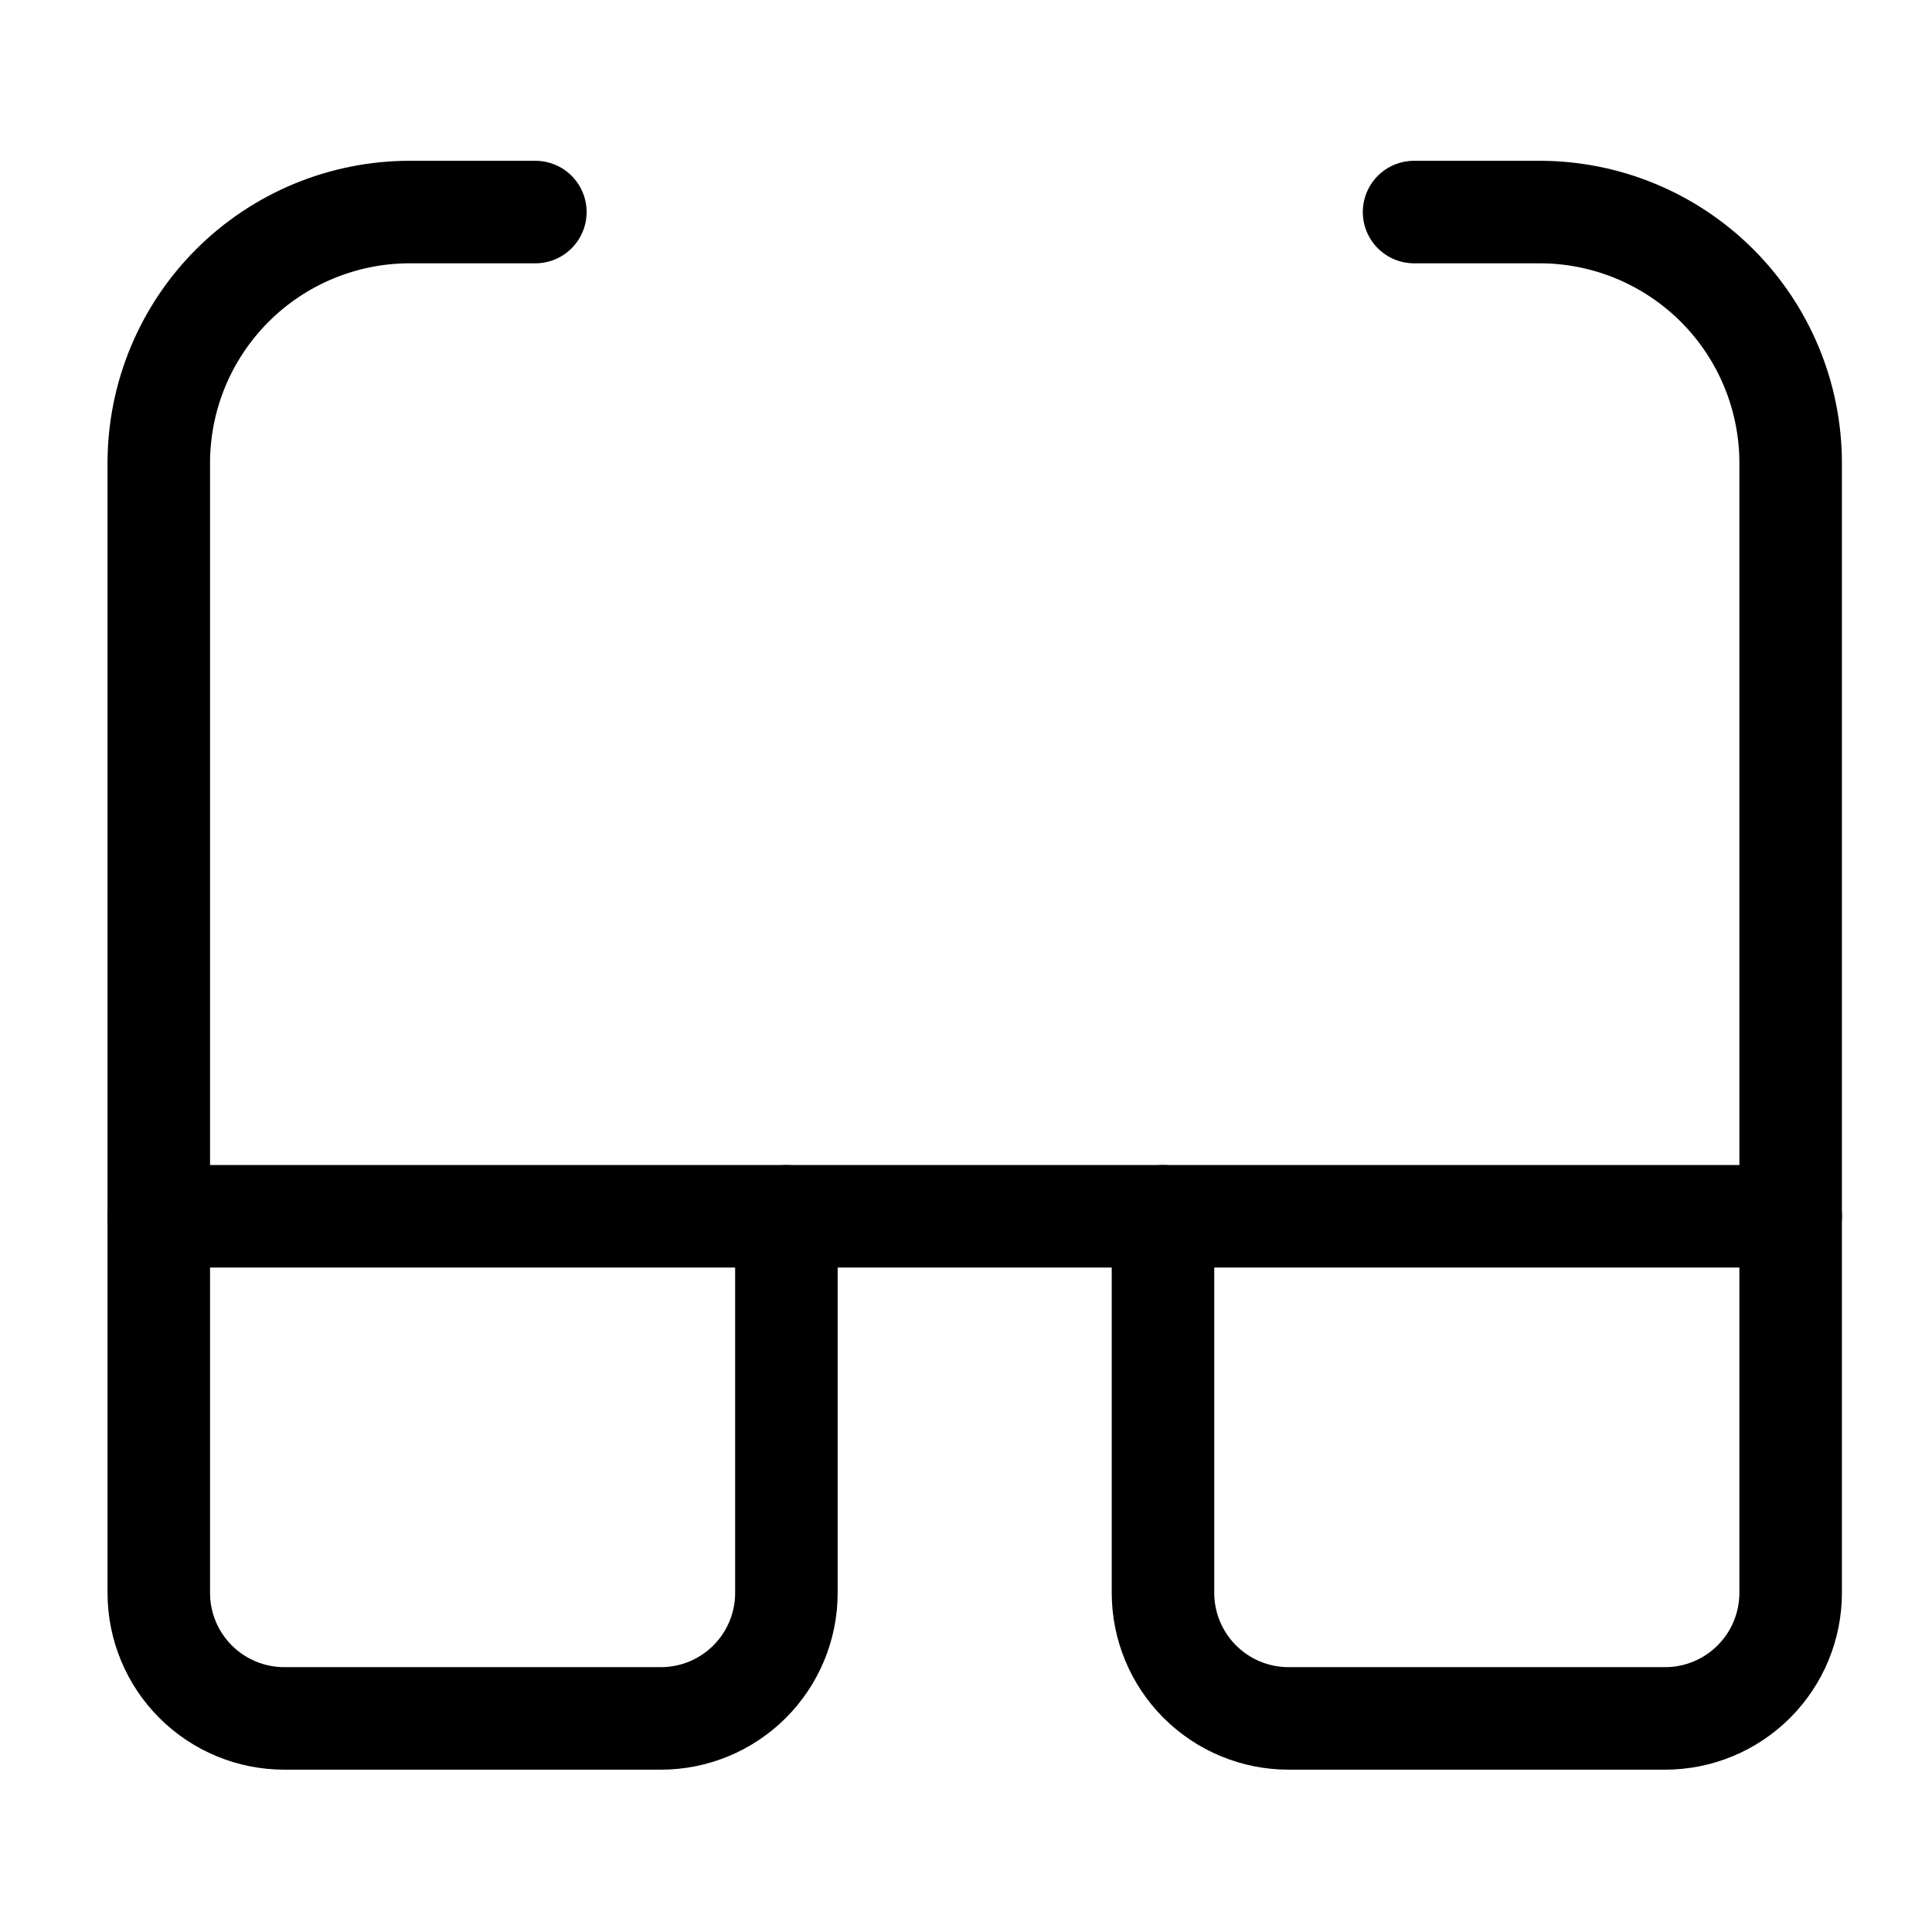
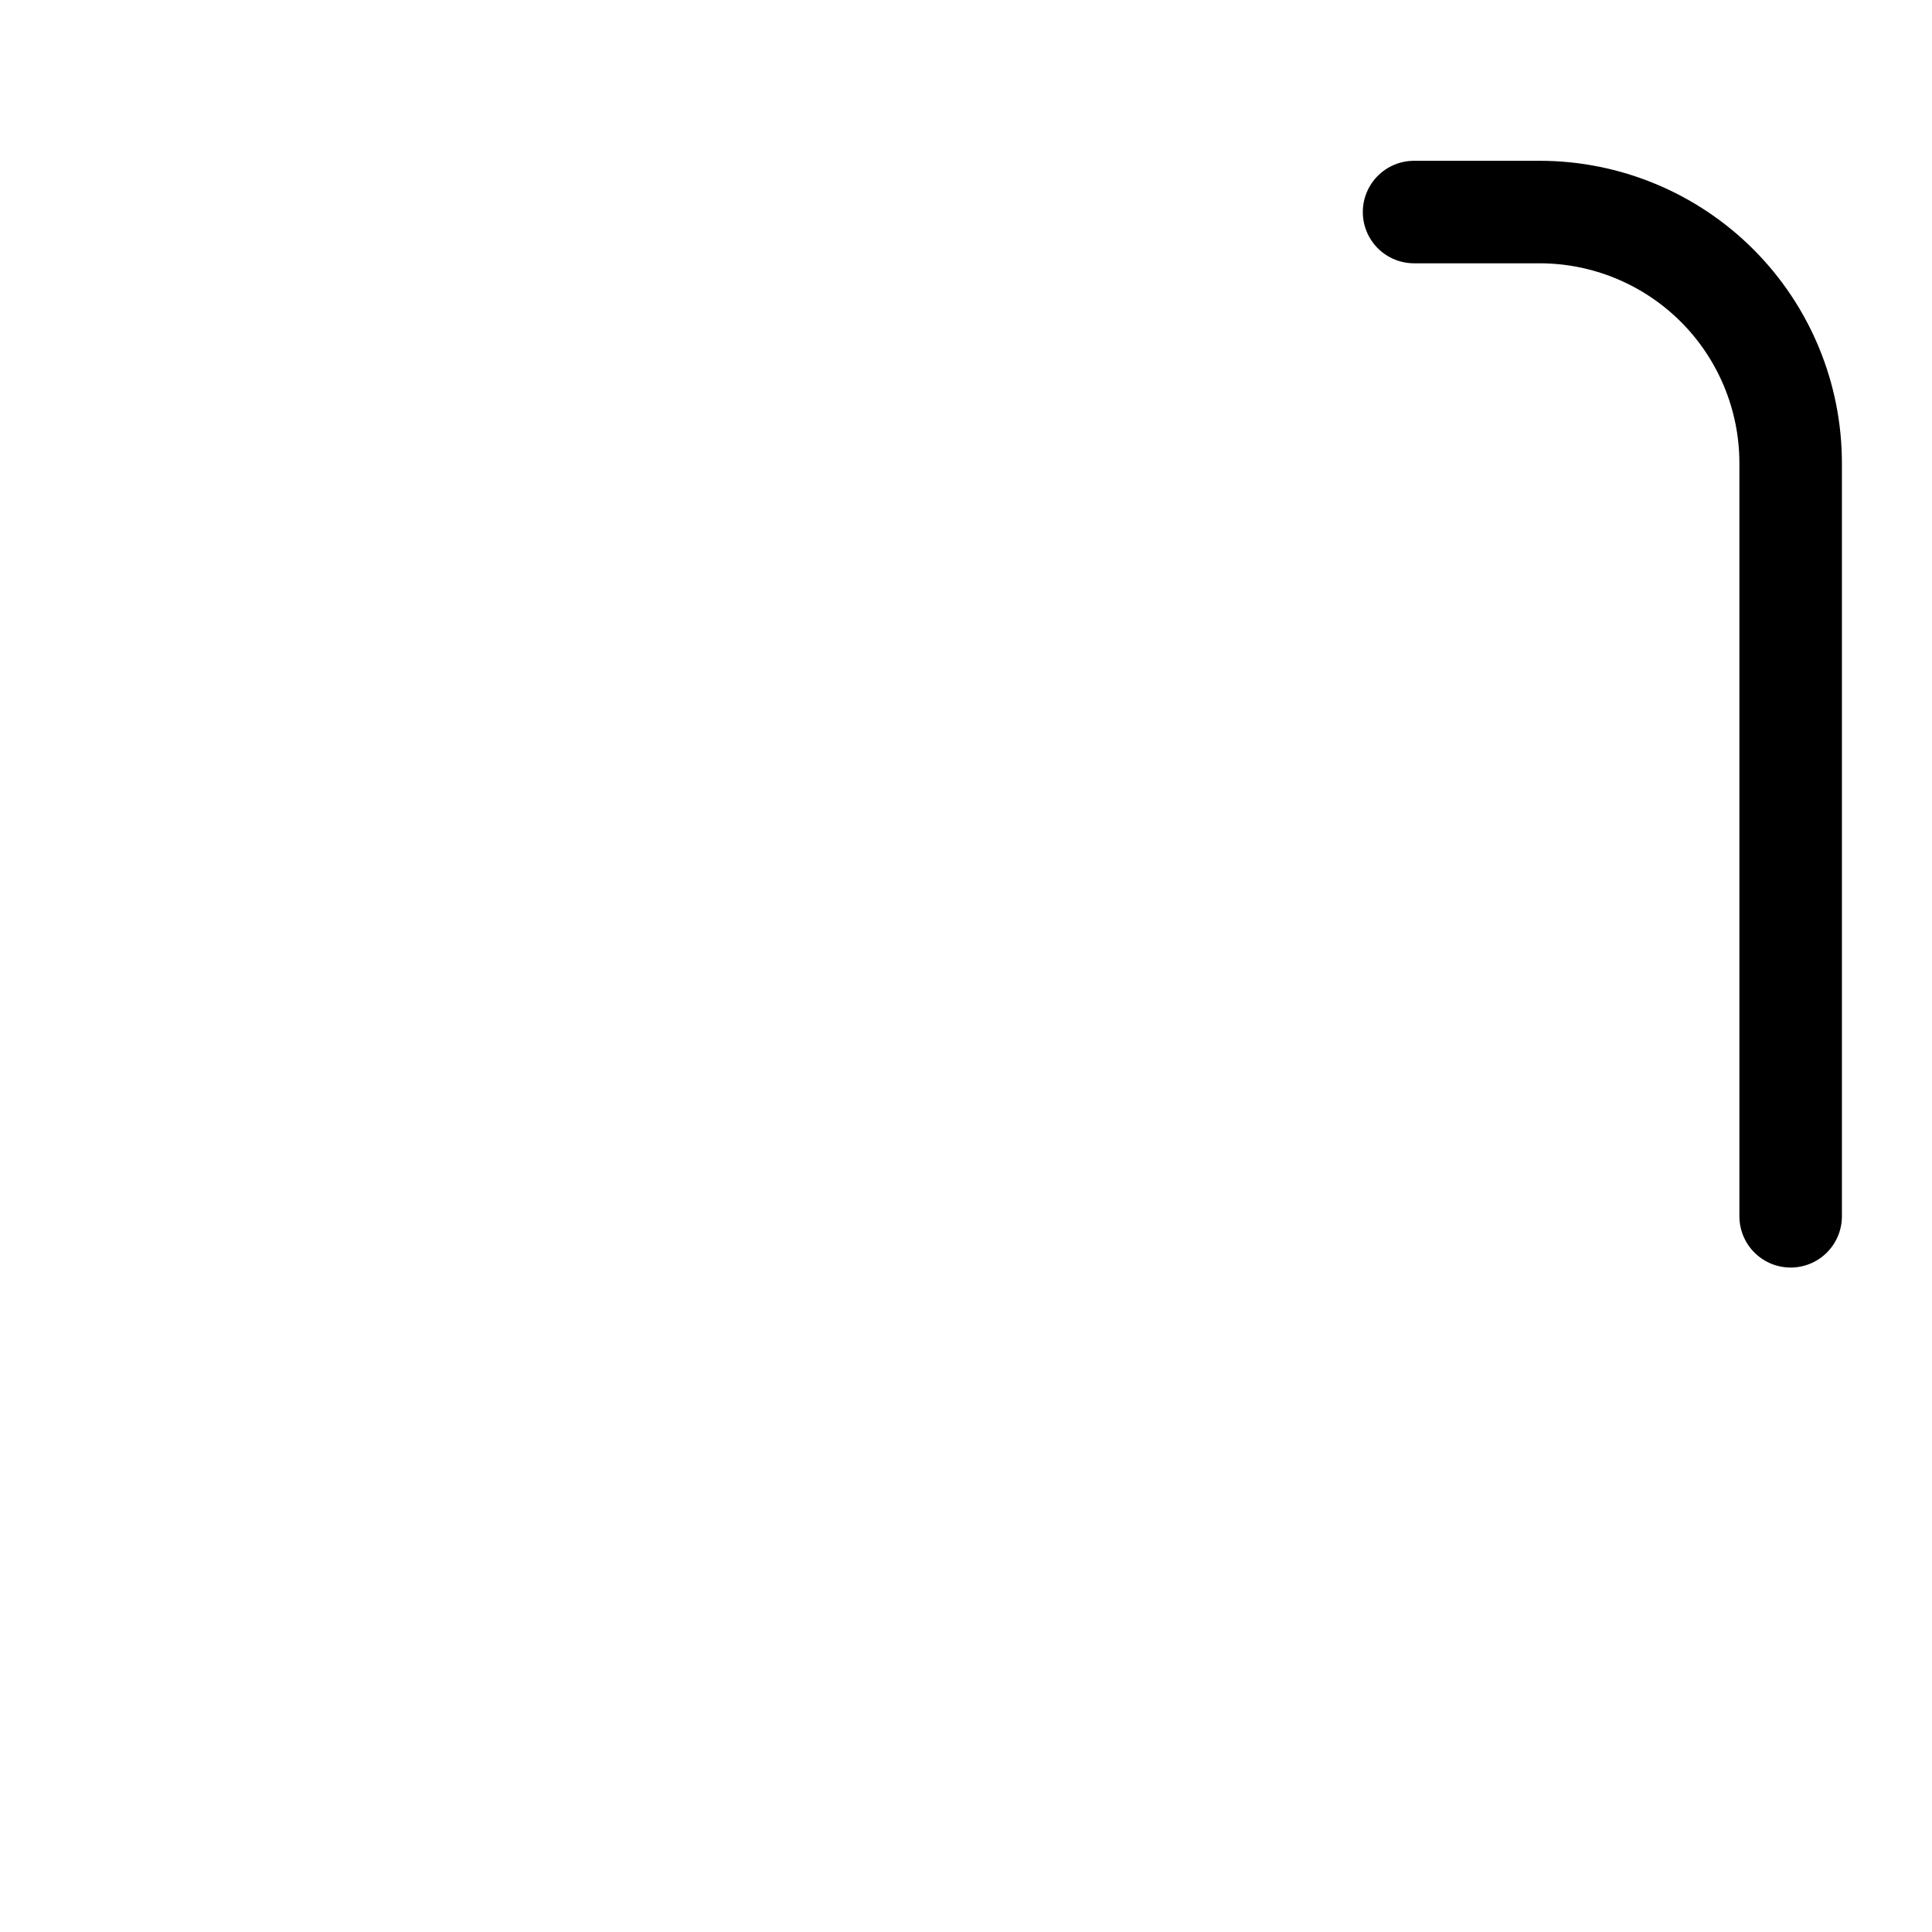
<svg xmlns="http://www.w3.org/2000/svg" width="49" height="49" viewBox="0 0 49 49" fill="none">
  <g id="glasses-6 1">
    <g id="glasses--vision-sunglasses-protection-spectacles-correction-sun-eye-glasses">
-       <path id="Vector" d="M19.945 30.848H4.027V40.399C4.027 41.243 4.362 42.053 4.959 42.65C5.556 43.247 6.366 43.583 7.21 43.583H16.762C17.606 43.583 18.416 43.247 19.013 42.65C19.61 42.053 19.945 41.243 19.945 40.399V30.848Z" stroke="black" stroke-width="2.6" stroke-linecap="round" stroke-linejoin="round" />
-       <path id="Vector_2" d="M45.415 30.848H29.496V40.399C29.496 41.243 29.832 42.053 30.429 42.65C31.026 43.247 31.835 43.583 32.68 43.583H42.231C43.075 43.583 43.885 43.247 44.482 42.65C45.079 42.053 45.415 41.243 45.415 40.399V30.848Z" stroke="black" stroke-width="2.6" stroke-linecap="round" stroke-linejoin="round" />
-       <path id="Vector_3" d="M19.945 30.848H29.496" stroke="black" stroke-width="2.6" stroke-linecap="round" stroke-linejoin="round" />
      <path id="Vector_4" d="M45.415 30.848V11.746C45.415 10.057 44.744 8.437 43.55 7.243C42.355 6.049 40.736 5.378 39.047 5.378H35.864" stroke="black" stroke-width="2.6" stroke-linecap="round" stroke-linejoin="round" />
-       <path id="Vector_5" d="M4.027 30.848V11.746C4.027 10.057 4.698 8.437 5.892 7.243C7.086 6.049 8.705 5.378 10.394 5.378H13.578" stroke="black" stroke-width="2.6" stroke-linecap="round" stroke-linejoin="round" />
    </g>
  </g>
</svg>